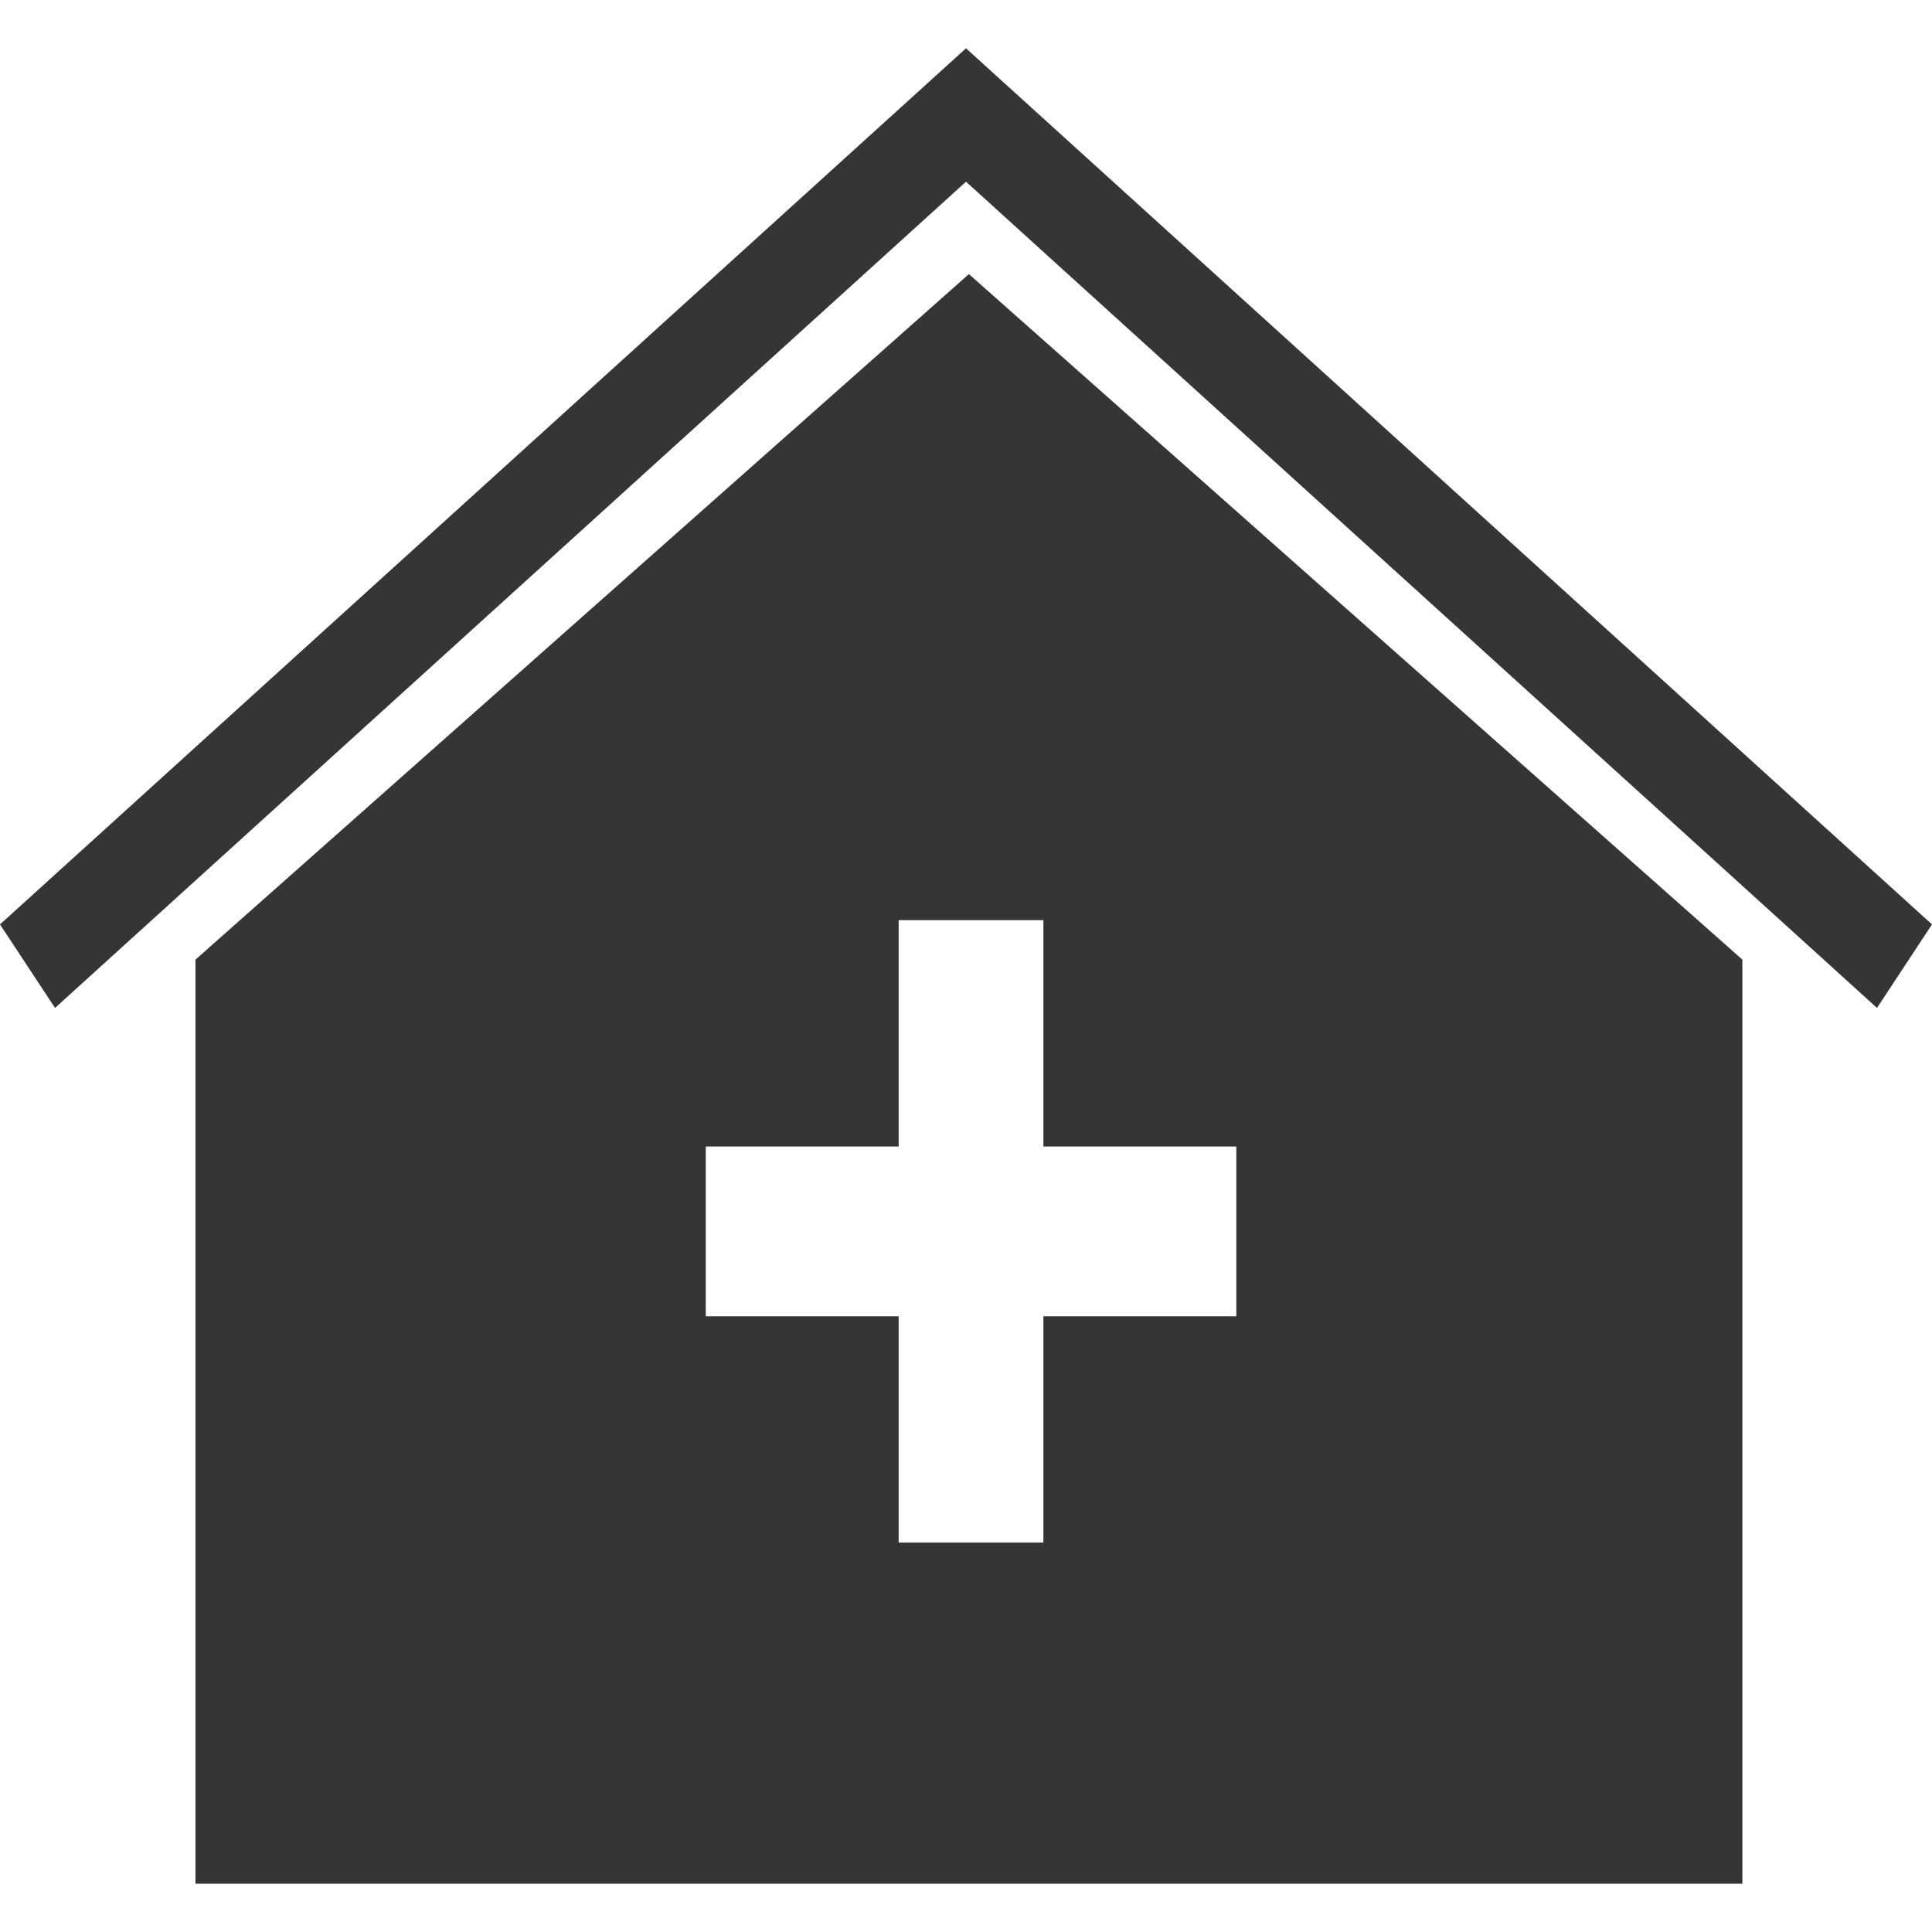
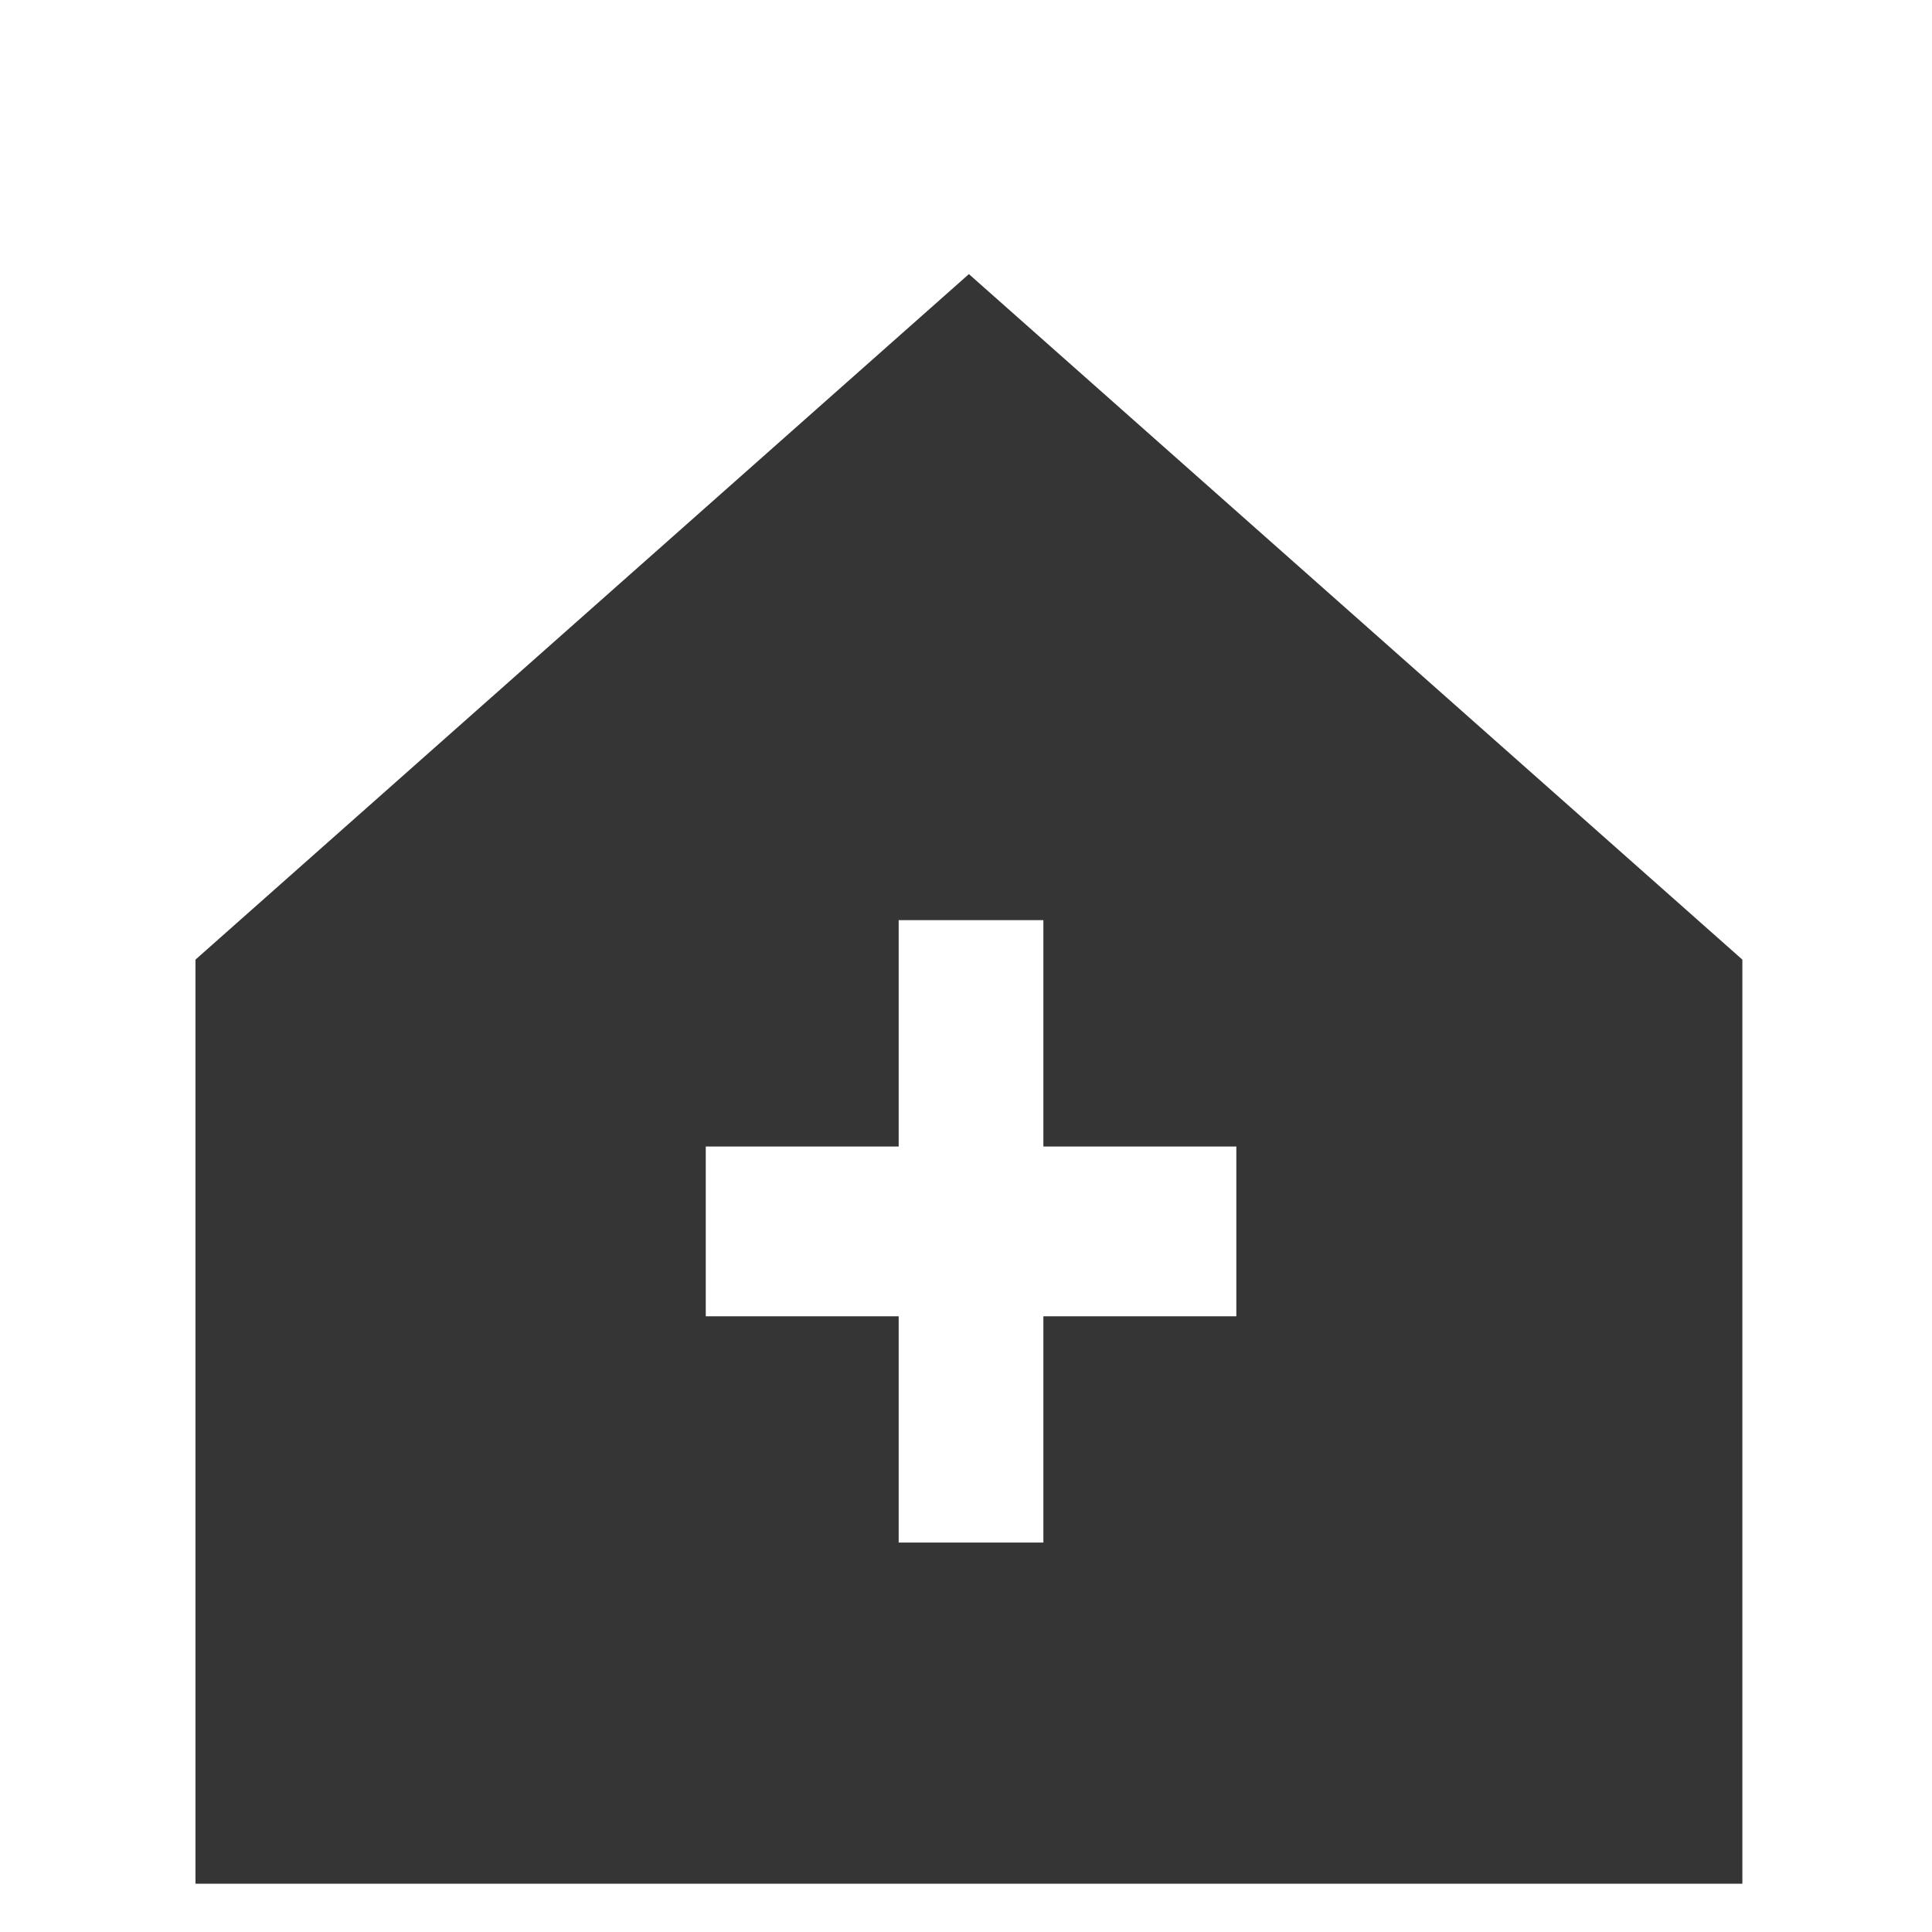
<svg xmlns="http://www.w3.org/2000/svg" width="40" height="40" viewBox="0 0 40 40" fill="none">
-   <path d="M38.861 20.868L20 3.762L1.139 20.868L0 19.139L20 1L40 19.139L38.861 20.868Z" fill="#353535" />
  <path d="M20.06 5.675L4.047 19.868V39H36.074V19.868L20.06 5.675ZM25.597 27.252H21.602V31.937H18.606V27.252H14.612V23.738H18.606V19.051H21.602V23.738H25.597V27.252Z" fill="#353535" />
</svg>